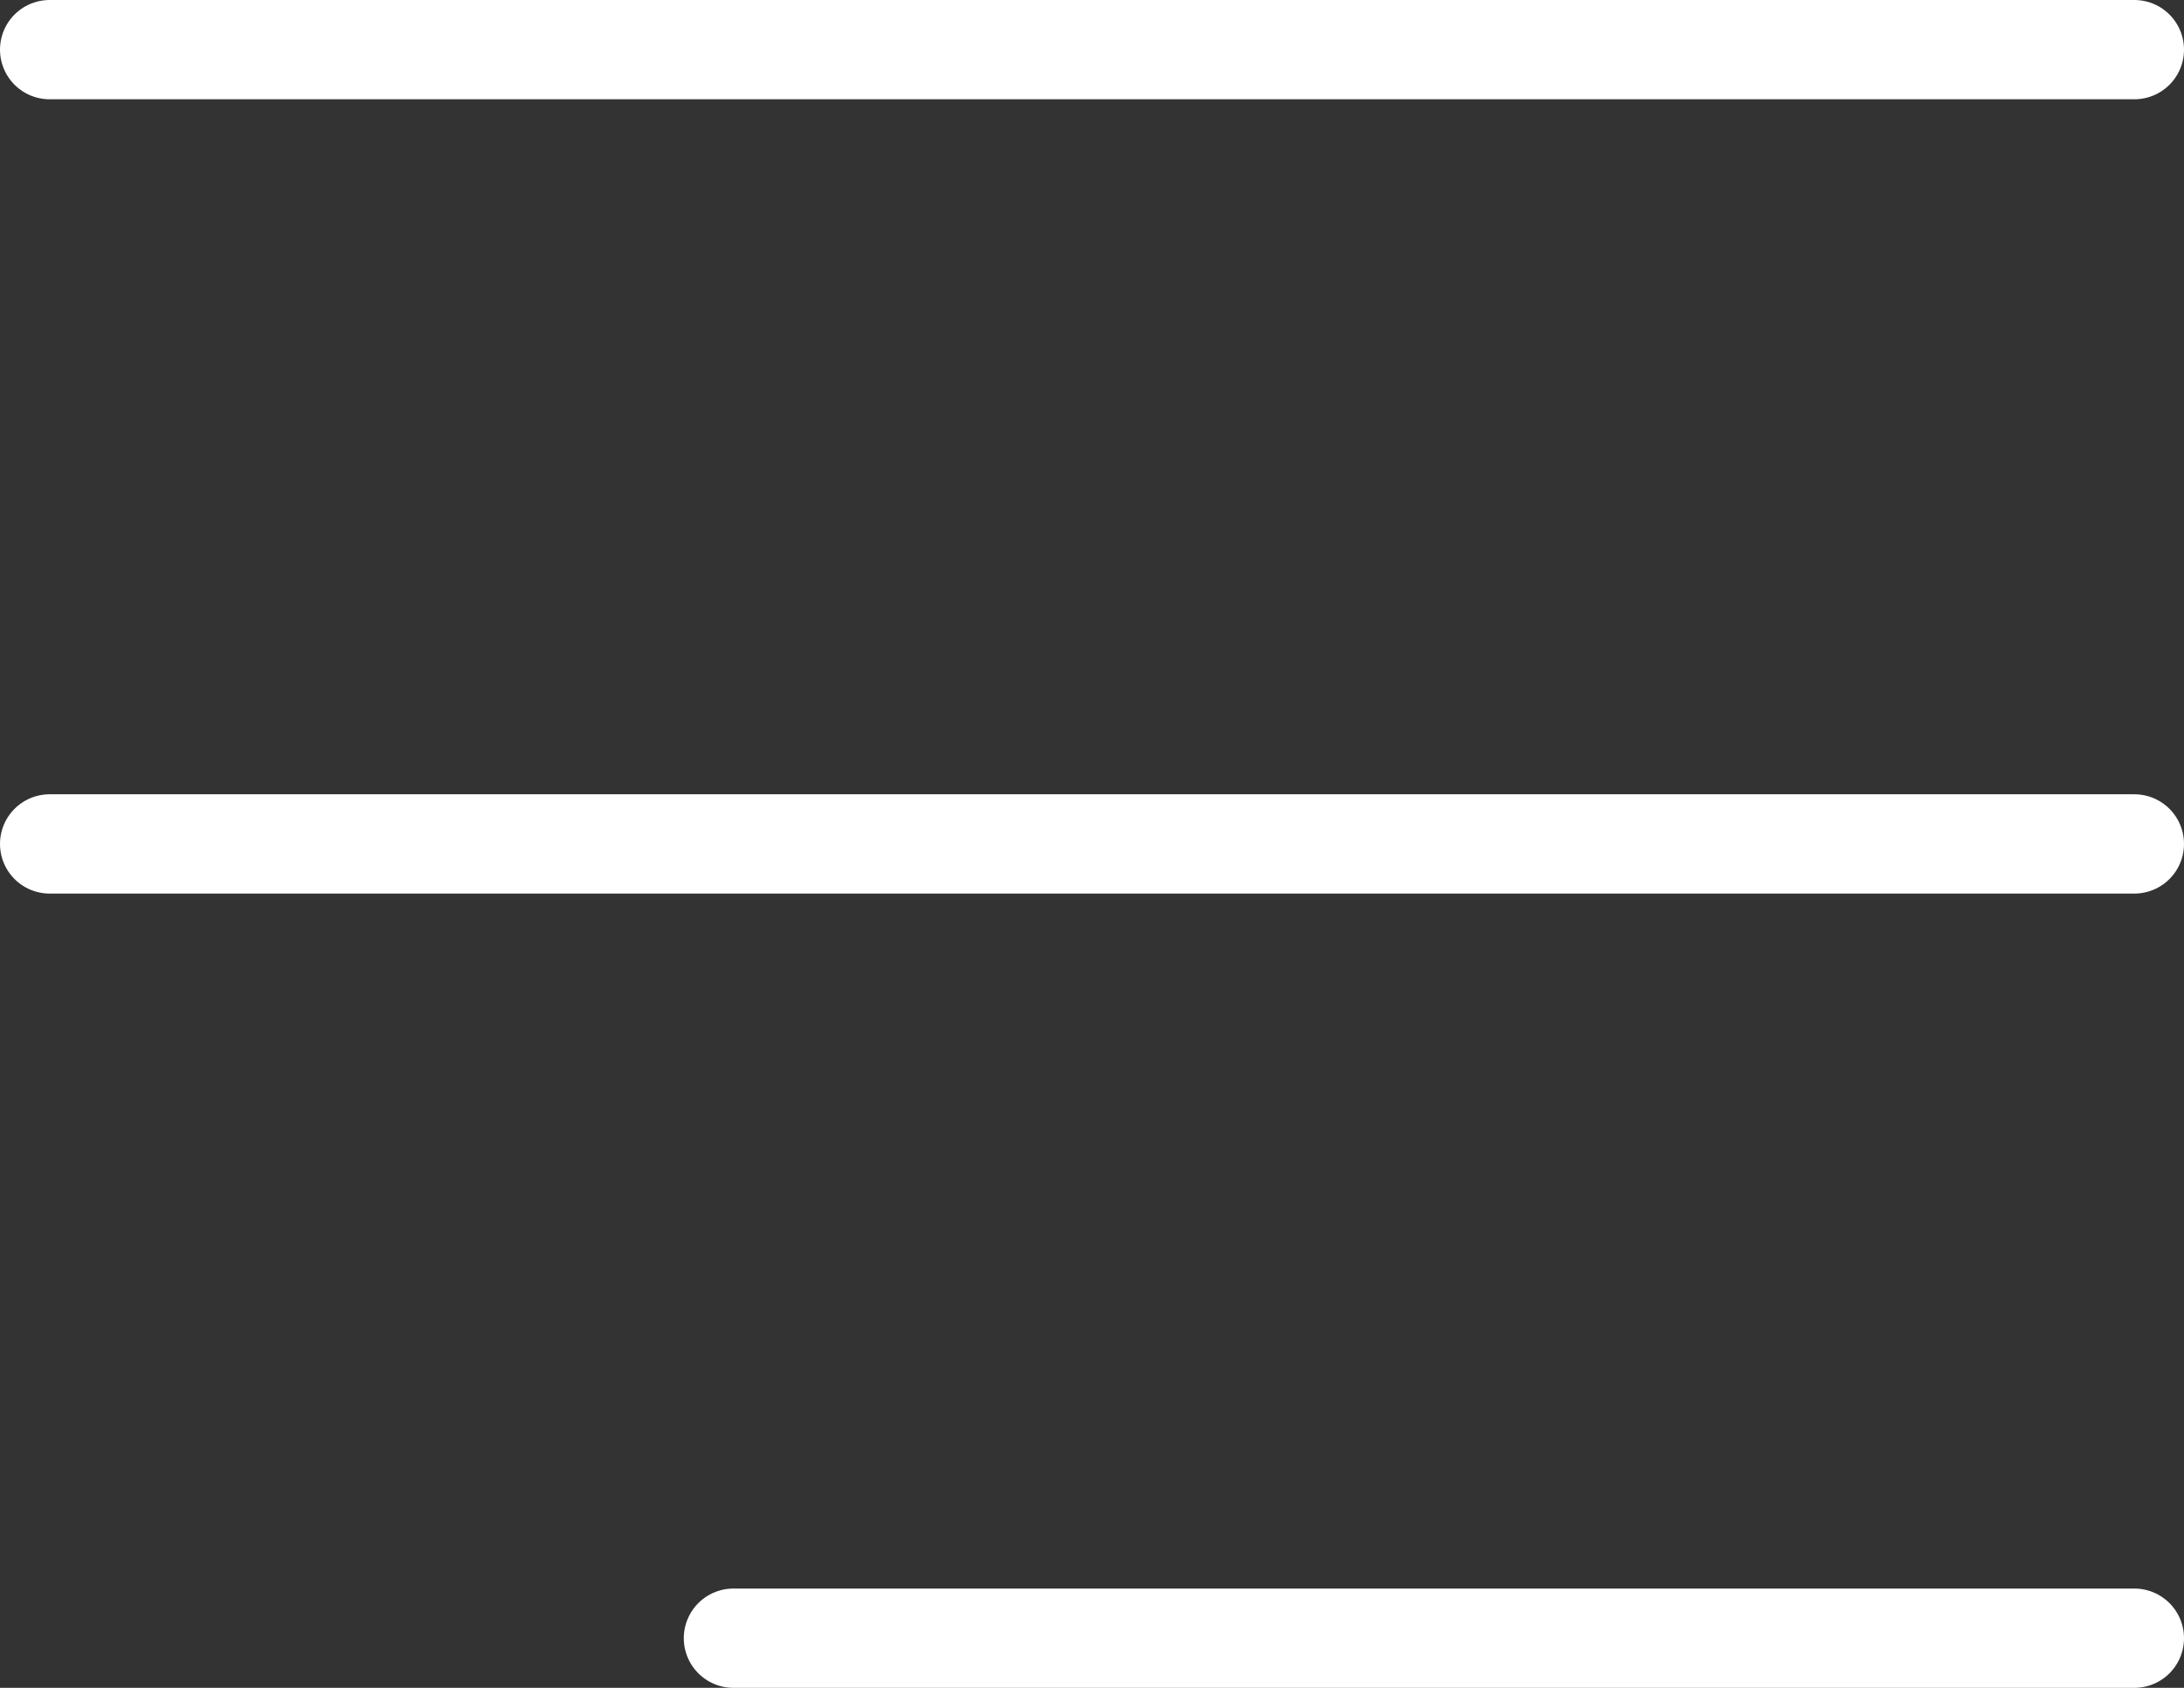
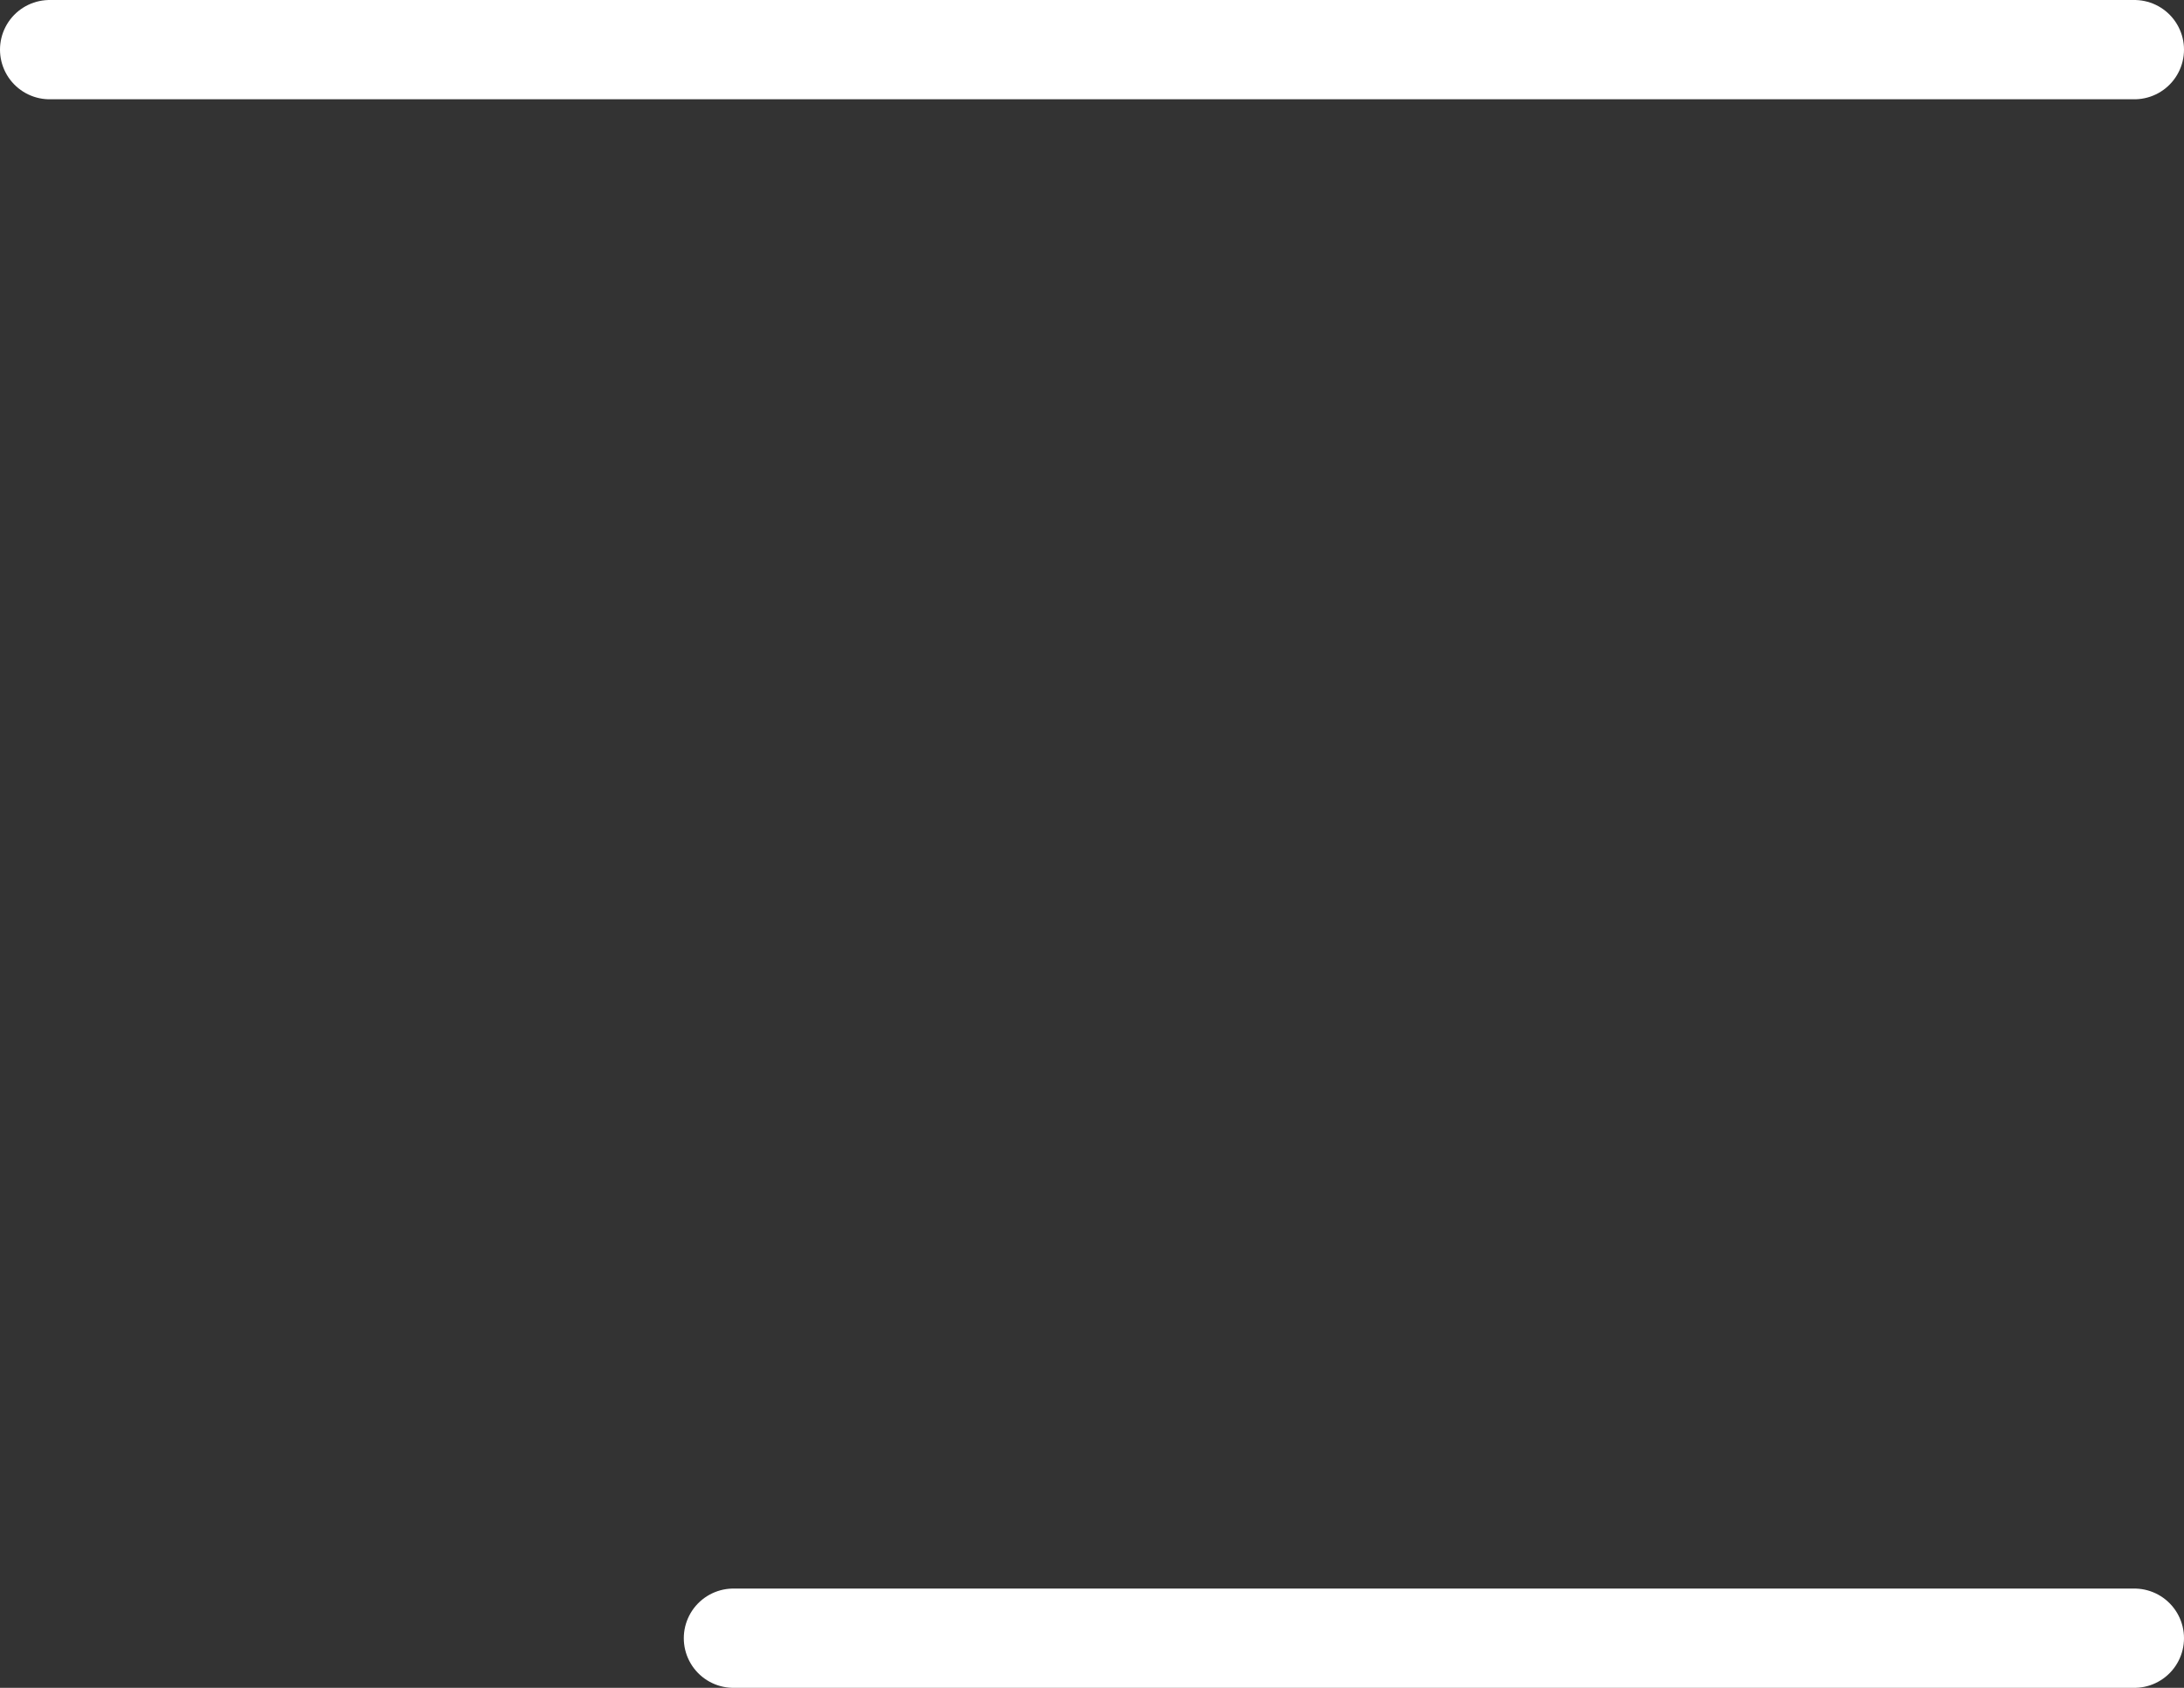
<svg xmlns="http://www.w3.org/2000/svg" width="22" height="17" viewBox="0 0 22 17">
  <rect x="0" y="0" width="22" height="17" fill="#333333" stroke="none" />
  <g id="Group_8" data-name="Group 8" transform="translate(-791.5 -324)">
    <line id="Line_6" data-name="Line 6" x2="14.112" transform="translate(798.888 340.5)" fill="none" stroke="#fff" stroke-linecap="round" stroke-width="1" />
-     <line id="Line_5" data-name="Line 5" x2="21" transform="translate(792 332.5)" fill="none" stroke="#fff" stroke-linecap="round" stroke-width="1" />
    <line id="Line_4" data-name="Line 4" x2="21" transform="translate(792 324.5)" fill="none" stroke="#fff" stroke-linecap="round" stroke-width="1" />
  </g>
</svg>